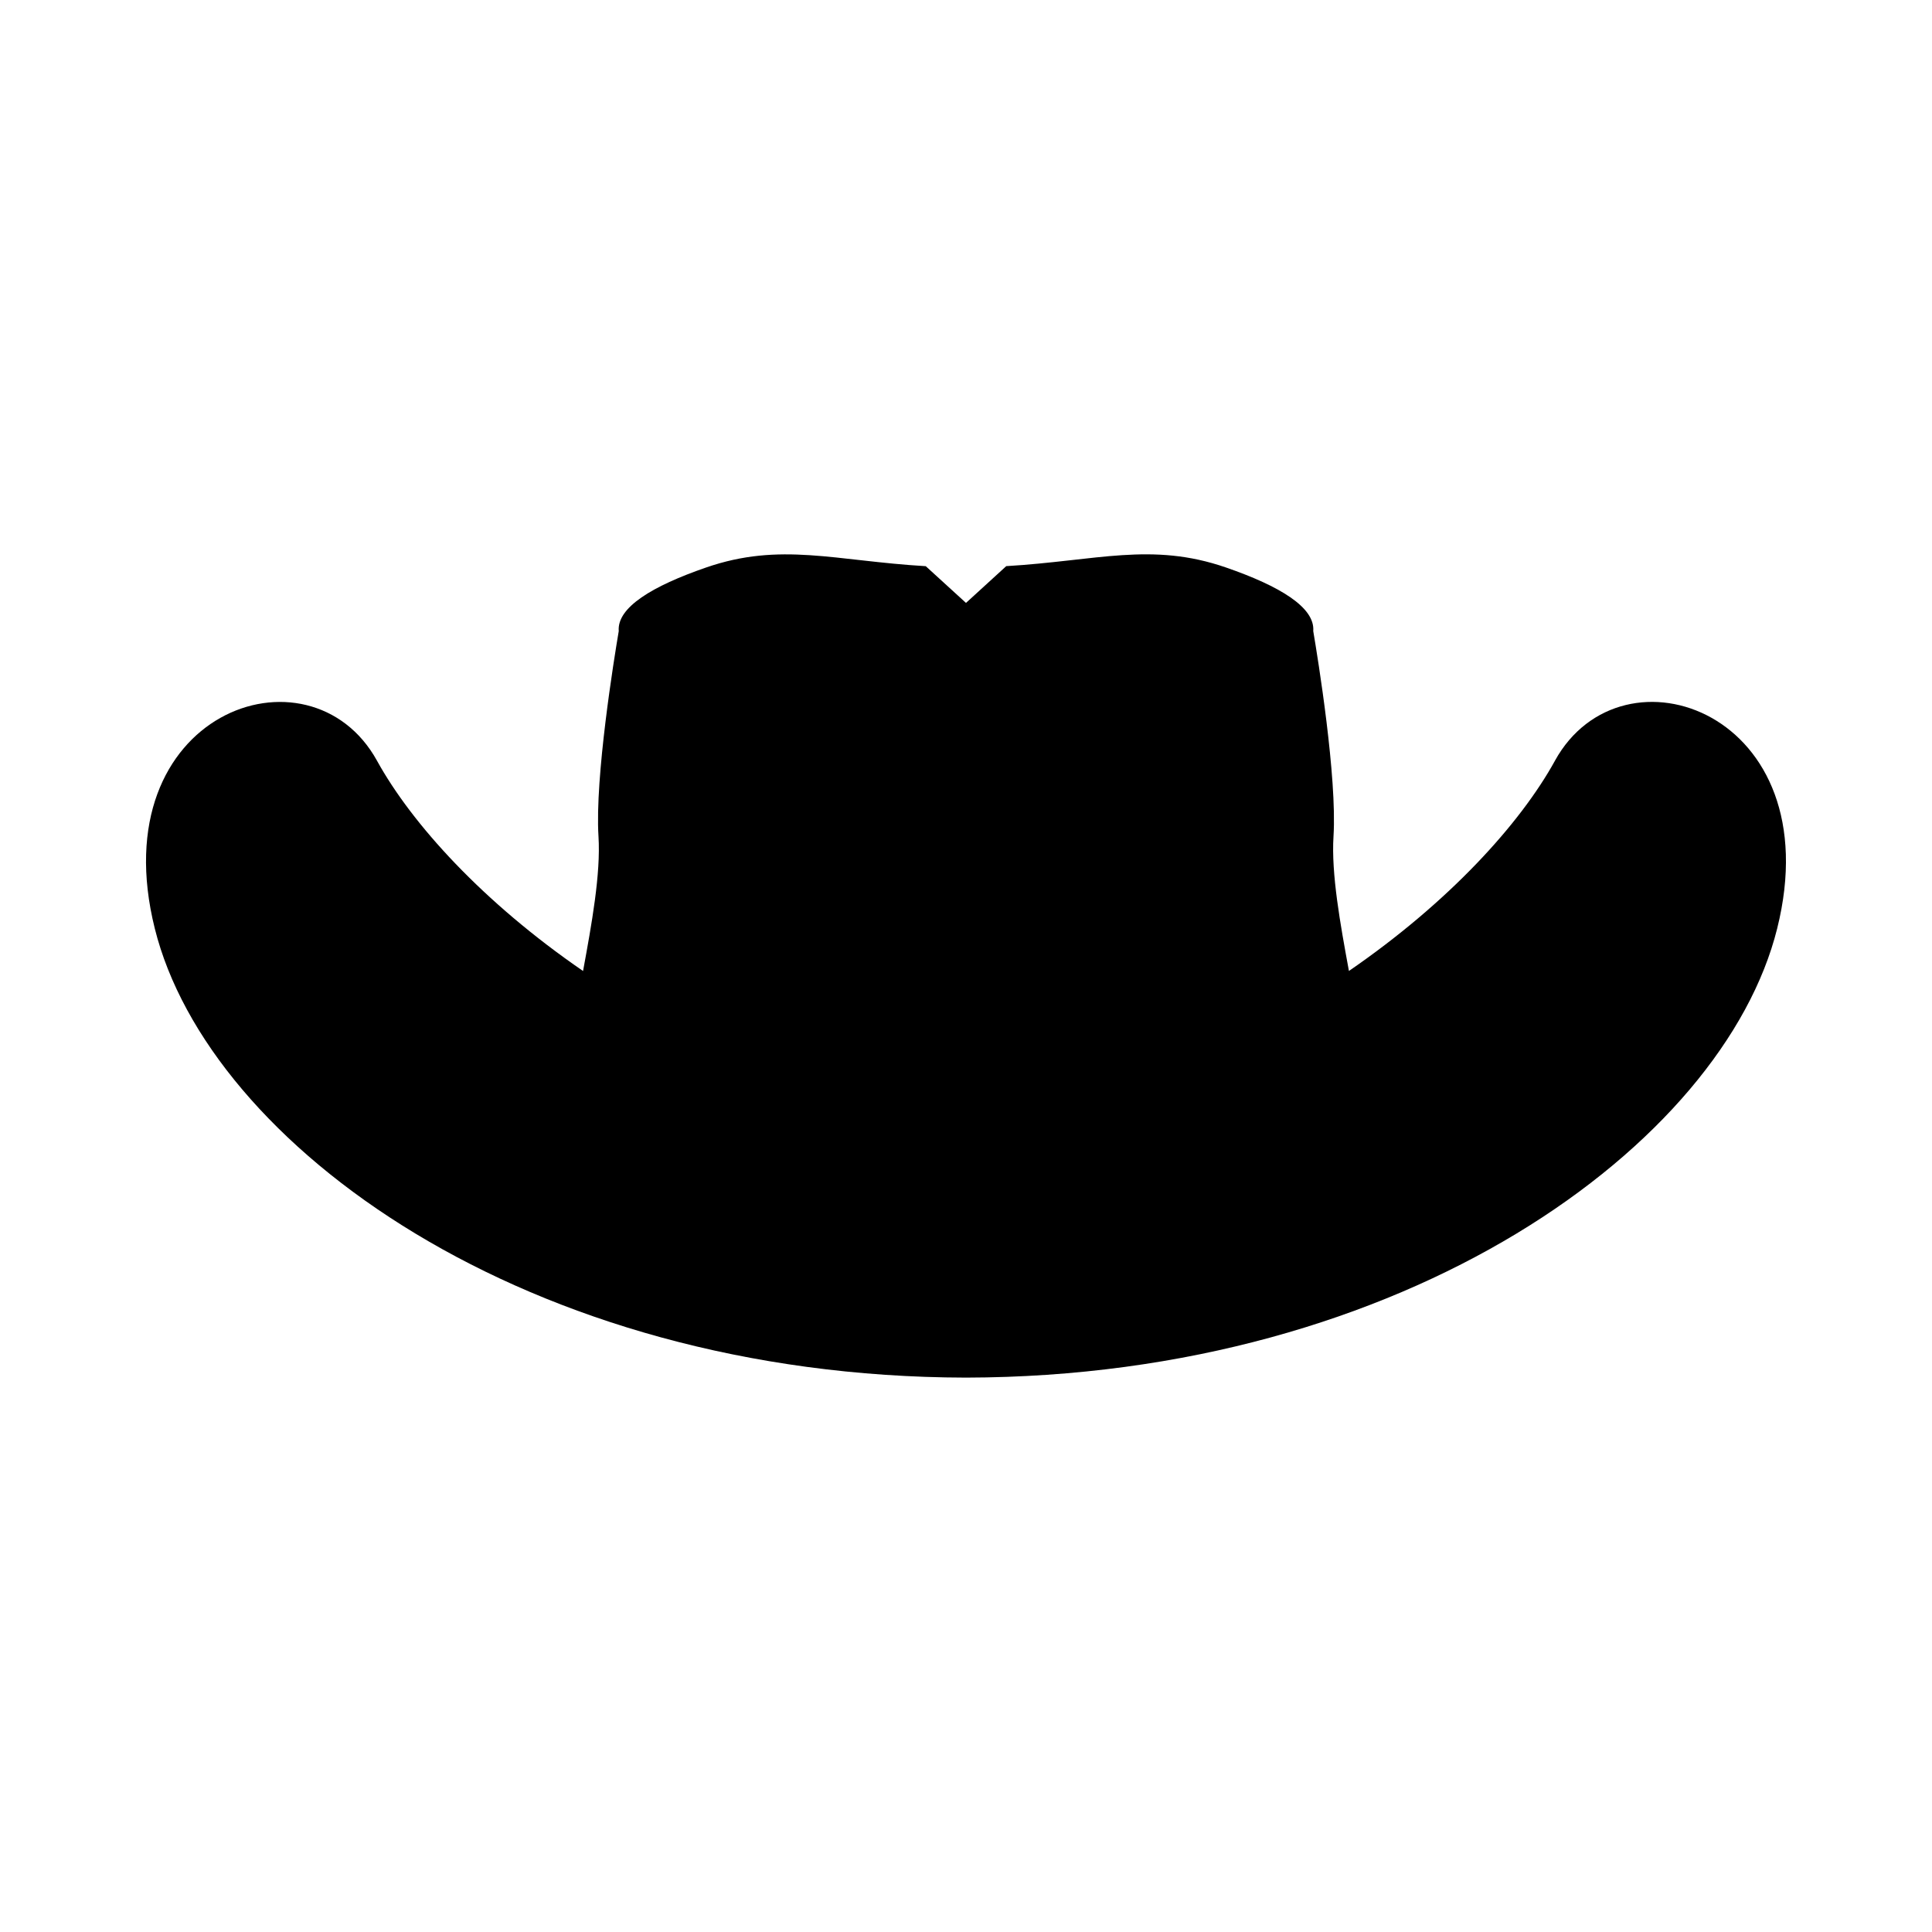
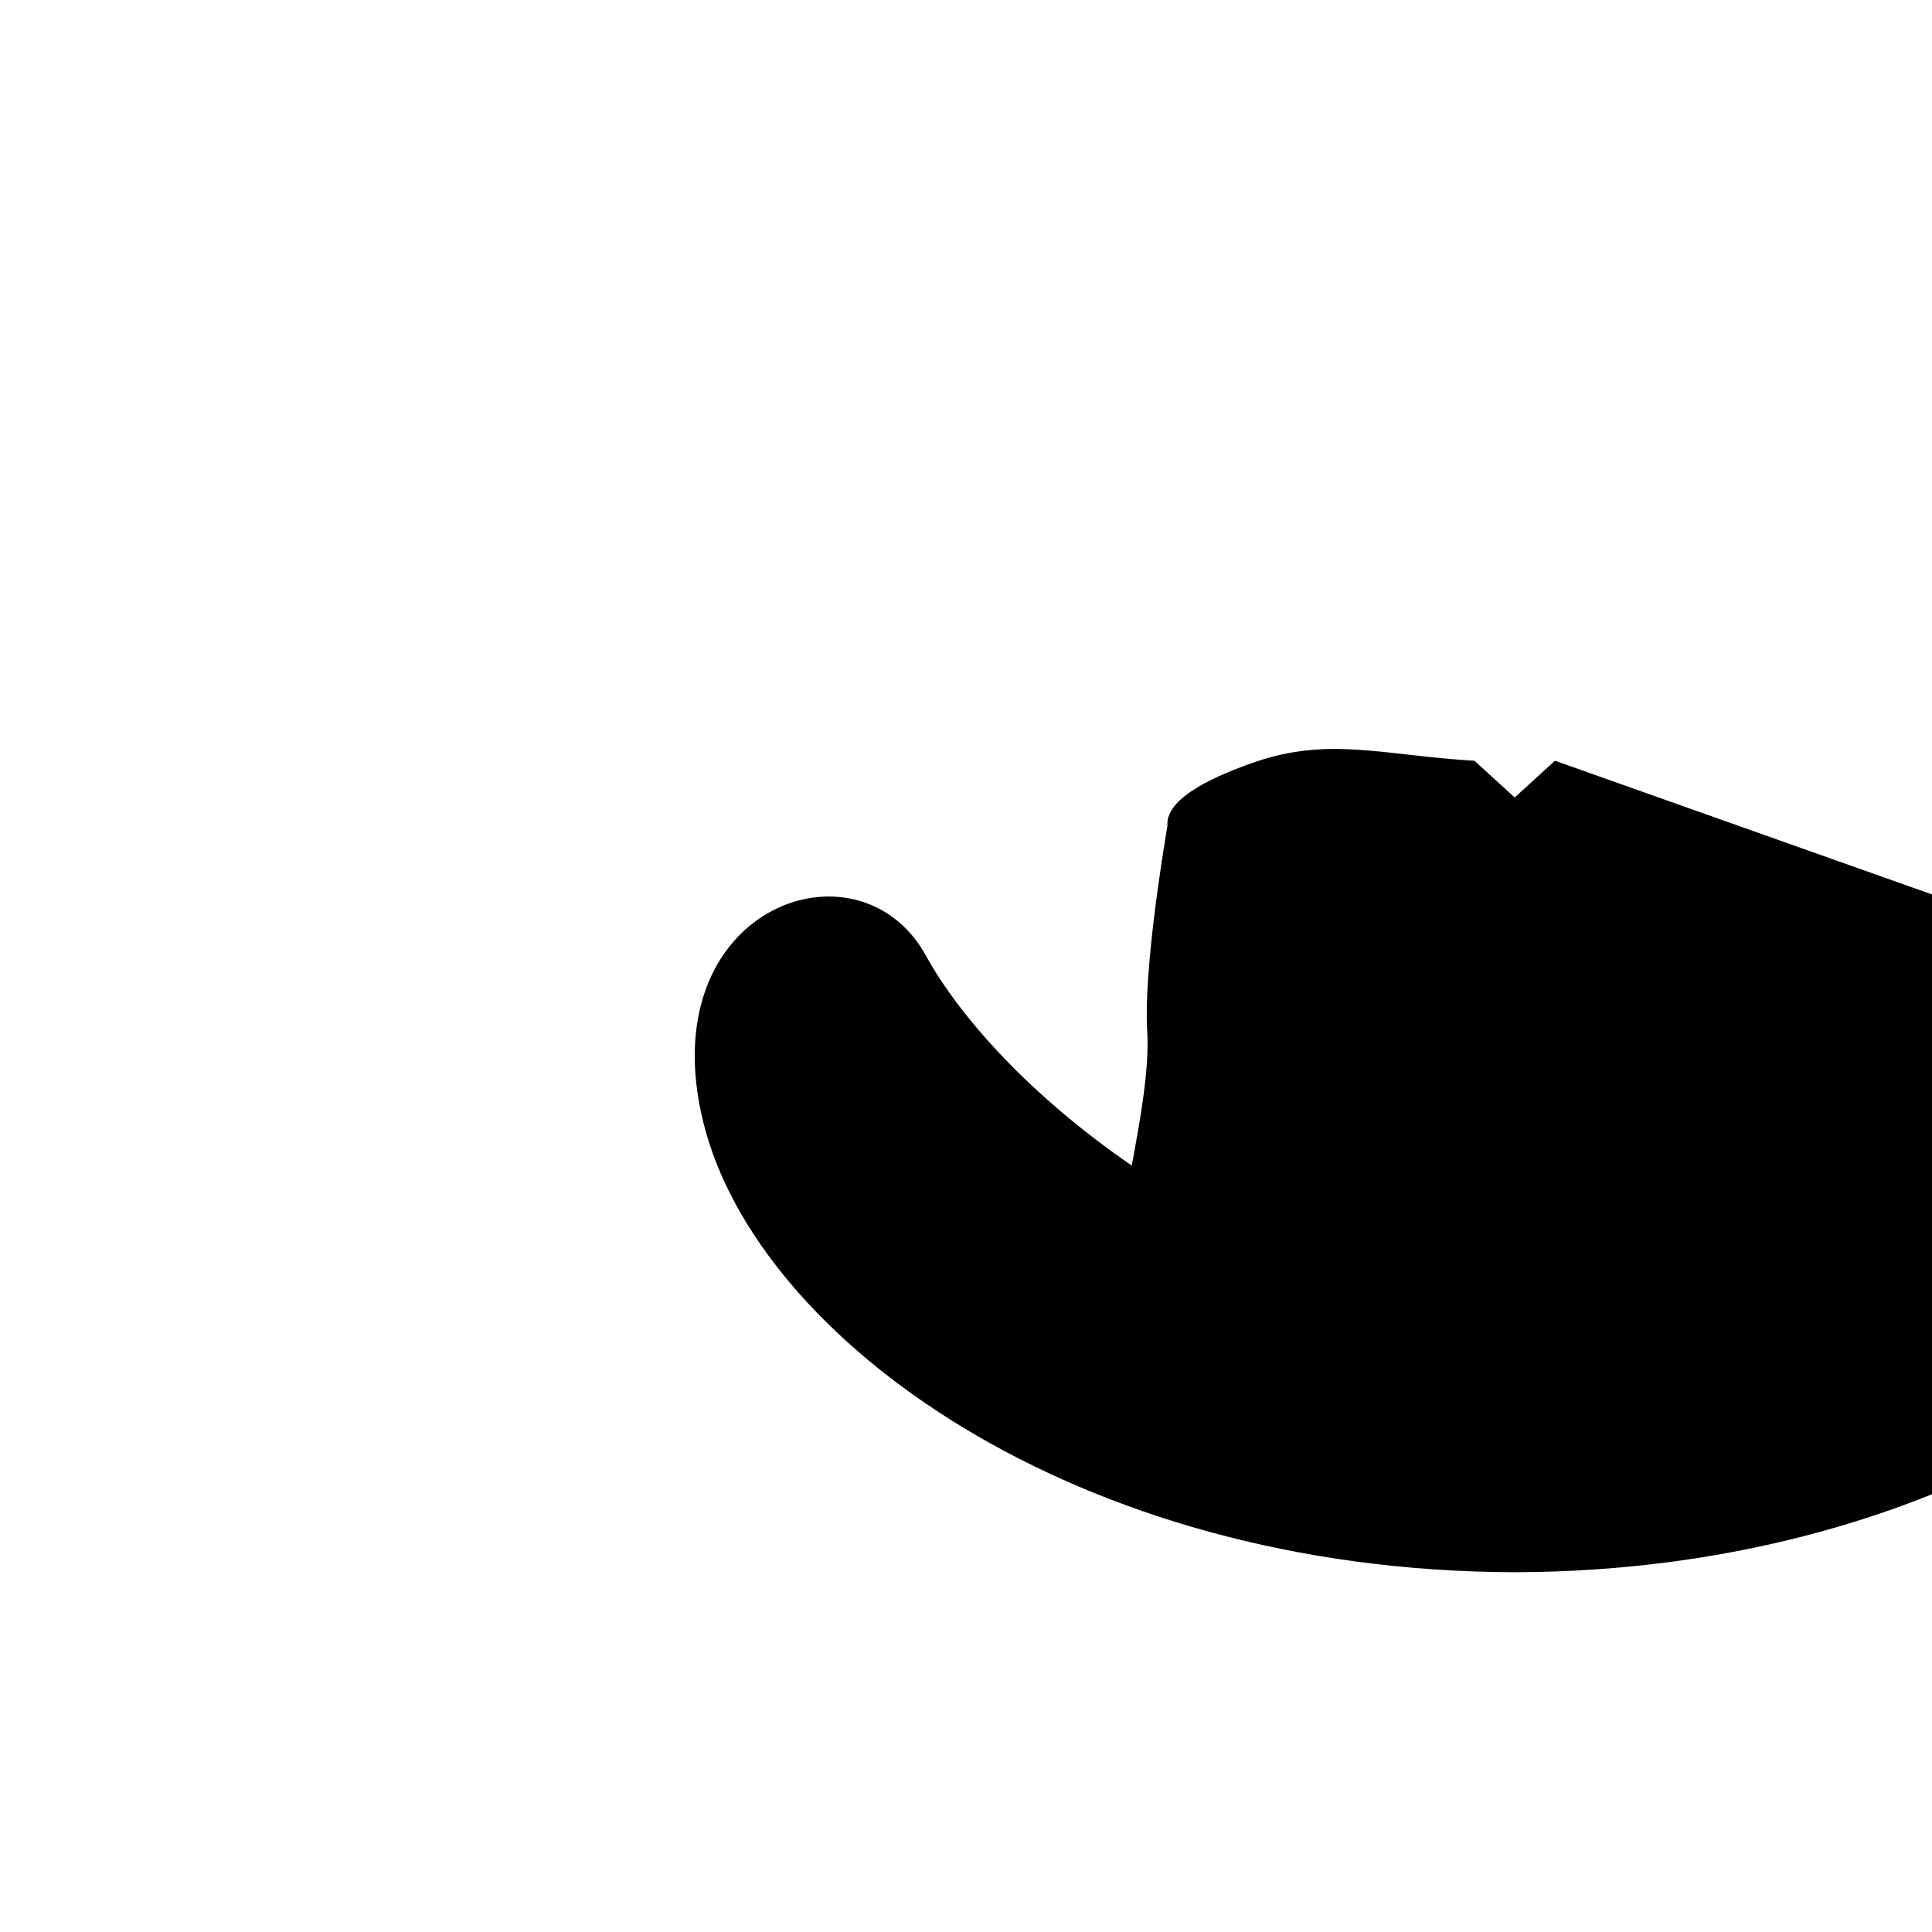
<svg xmlns="http://www.w3.org/2000/svg" fill="#000000" width="800px" height="800px" version="1.1" viewBox="144 144 512 512">
-   <path d="m556.08 345.6c-9.25 16.773-28.109 37.508-54.598 55.715-2.289-12.426-4.715-25.746-4.09-35.68 0.977-15.648-4.121-47.051-5.367-54.387 0.508-6.281-8.906-11.945-23.145-16.863-19.734-6.812-34.195-1.77-58.215-0.352l-10.668 9.746-10.664-9.734c-24.023-1.414-38.48-6.465-58.215 0.352-14.238 4.918-23.652 10.578-23.145 16.863-1.246 7.336-6.344 38.734-5.367 54.387 0.621 9.934-1.805 23.254-4.09 35.68-26.492-18.207-45.348-38.945-54.598-55.715-17.852-32.363-73.164-12.801-58.895 44.461 14.234 57.145 98.344 118.78 214.97 119.01 116.62-0.23 200.74-61.867 214.98-119.02 14.266-57.262-41.047-76.824-58.898-44.461z" />
+   <path d="m556.08 345.6l-10.668 9.746-10.664-9.734c-24.023-1.414-38.48-6.465-58.215 0.352-14.238 4.918-23.652 10.578-23.145 16.863-1.246 7.336-6.344 38.734-5.367 54.387 0.621 9.934-1.805 23.254-4.09 35.68-26.492-18.207-45.348-38.945-54.598-55.715-17.852-32.363-73.164-12.801-58.895 44.461 14.234 57.145 98.344 118.78 214.97 119.01 116.62-0.23 200.74-61.867 214.98-119.02 14.266-57.262-41.047-76.824-58.898-44.461z" />
</svg>